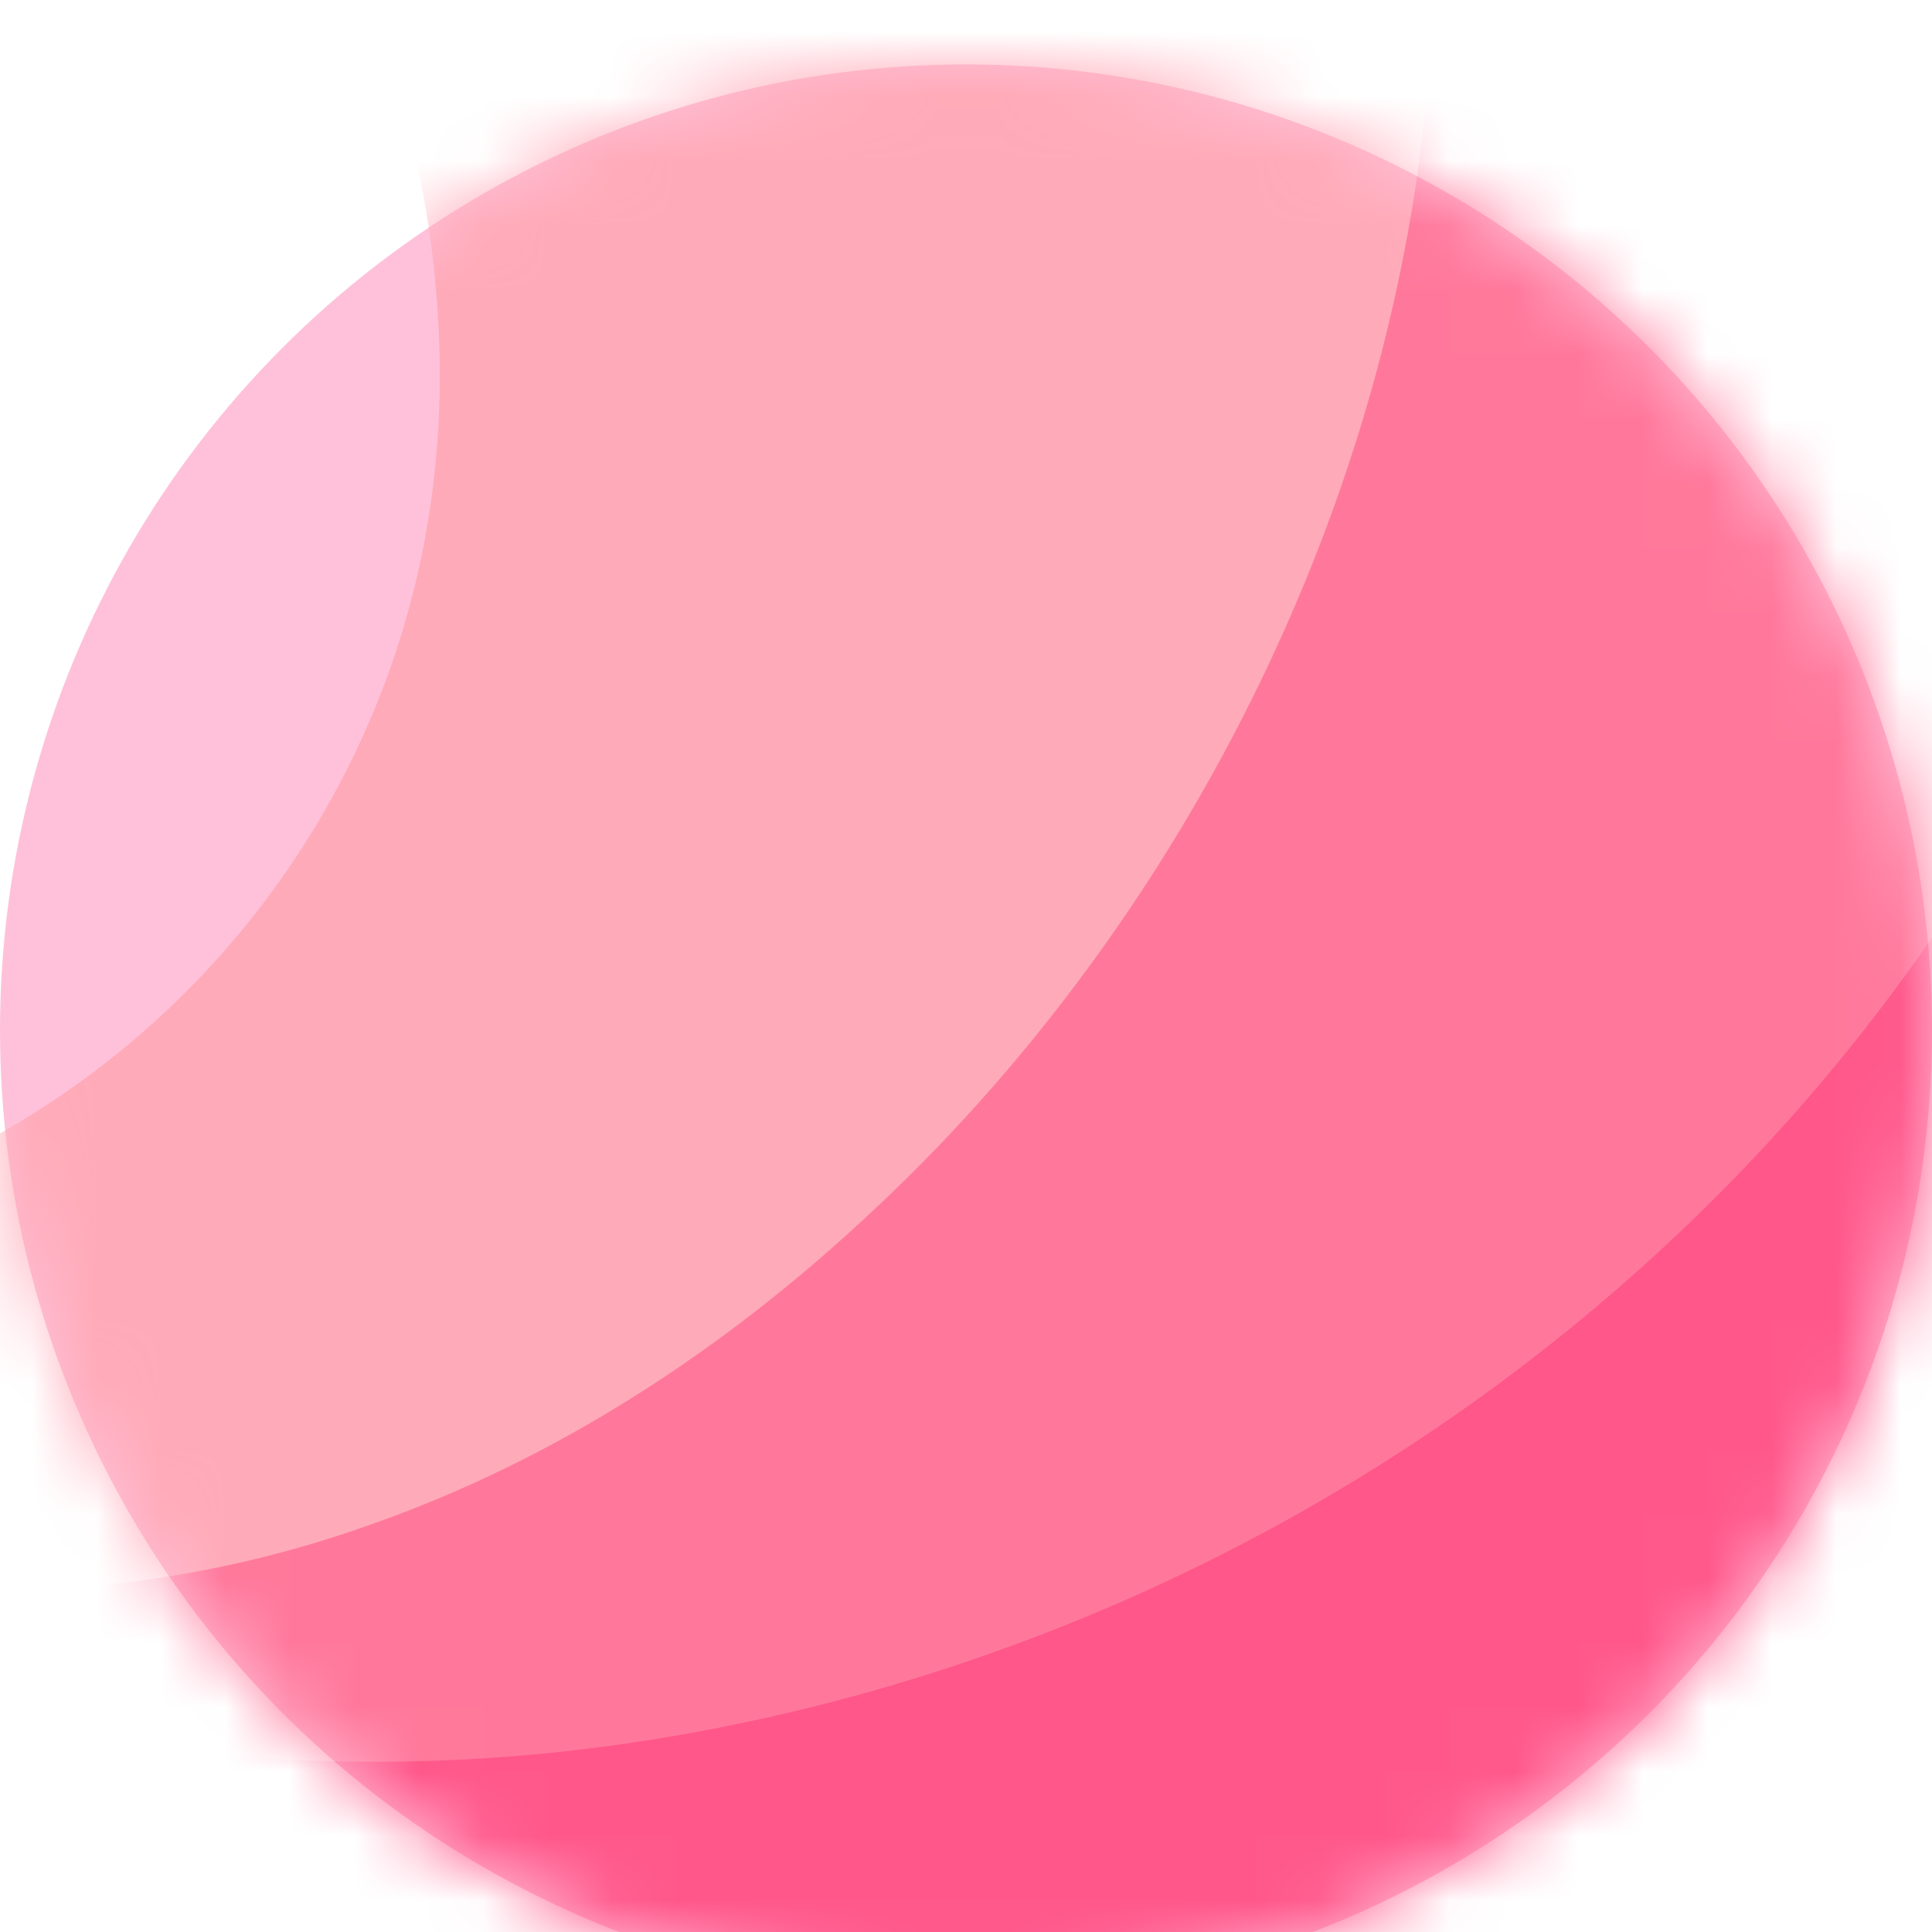
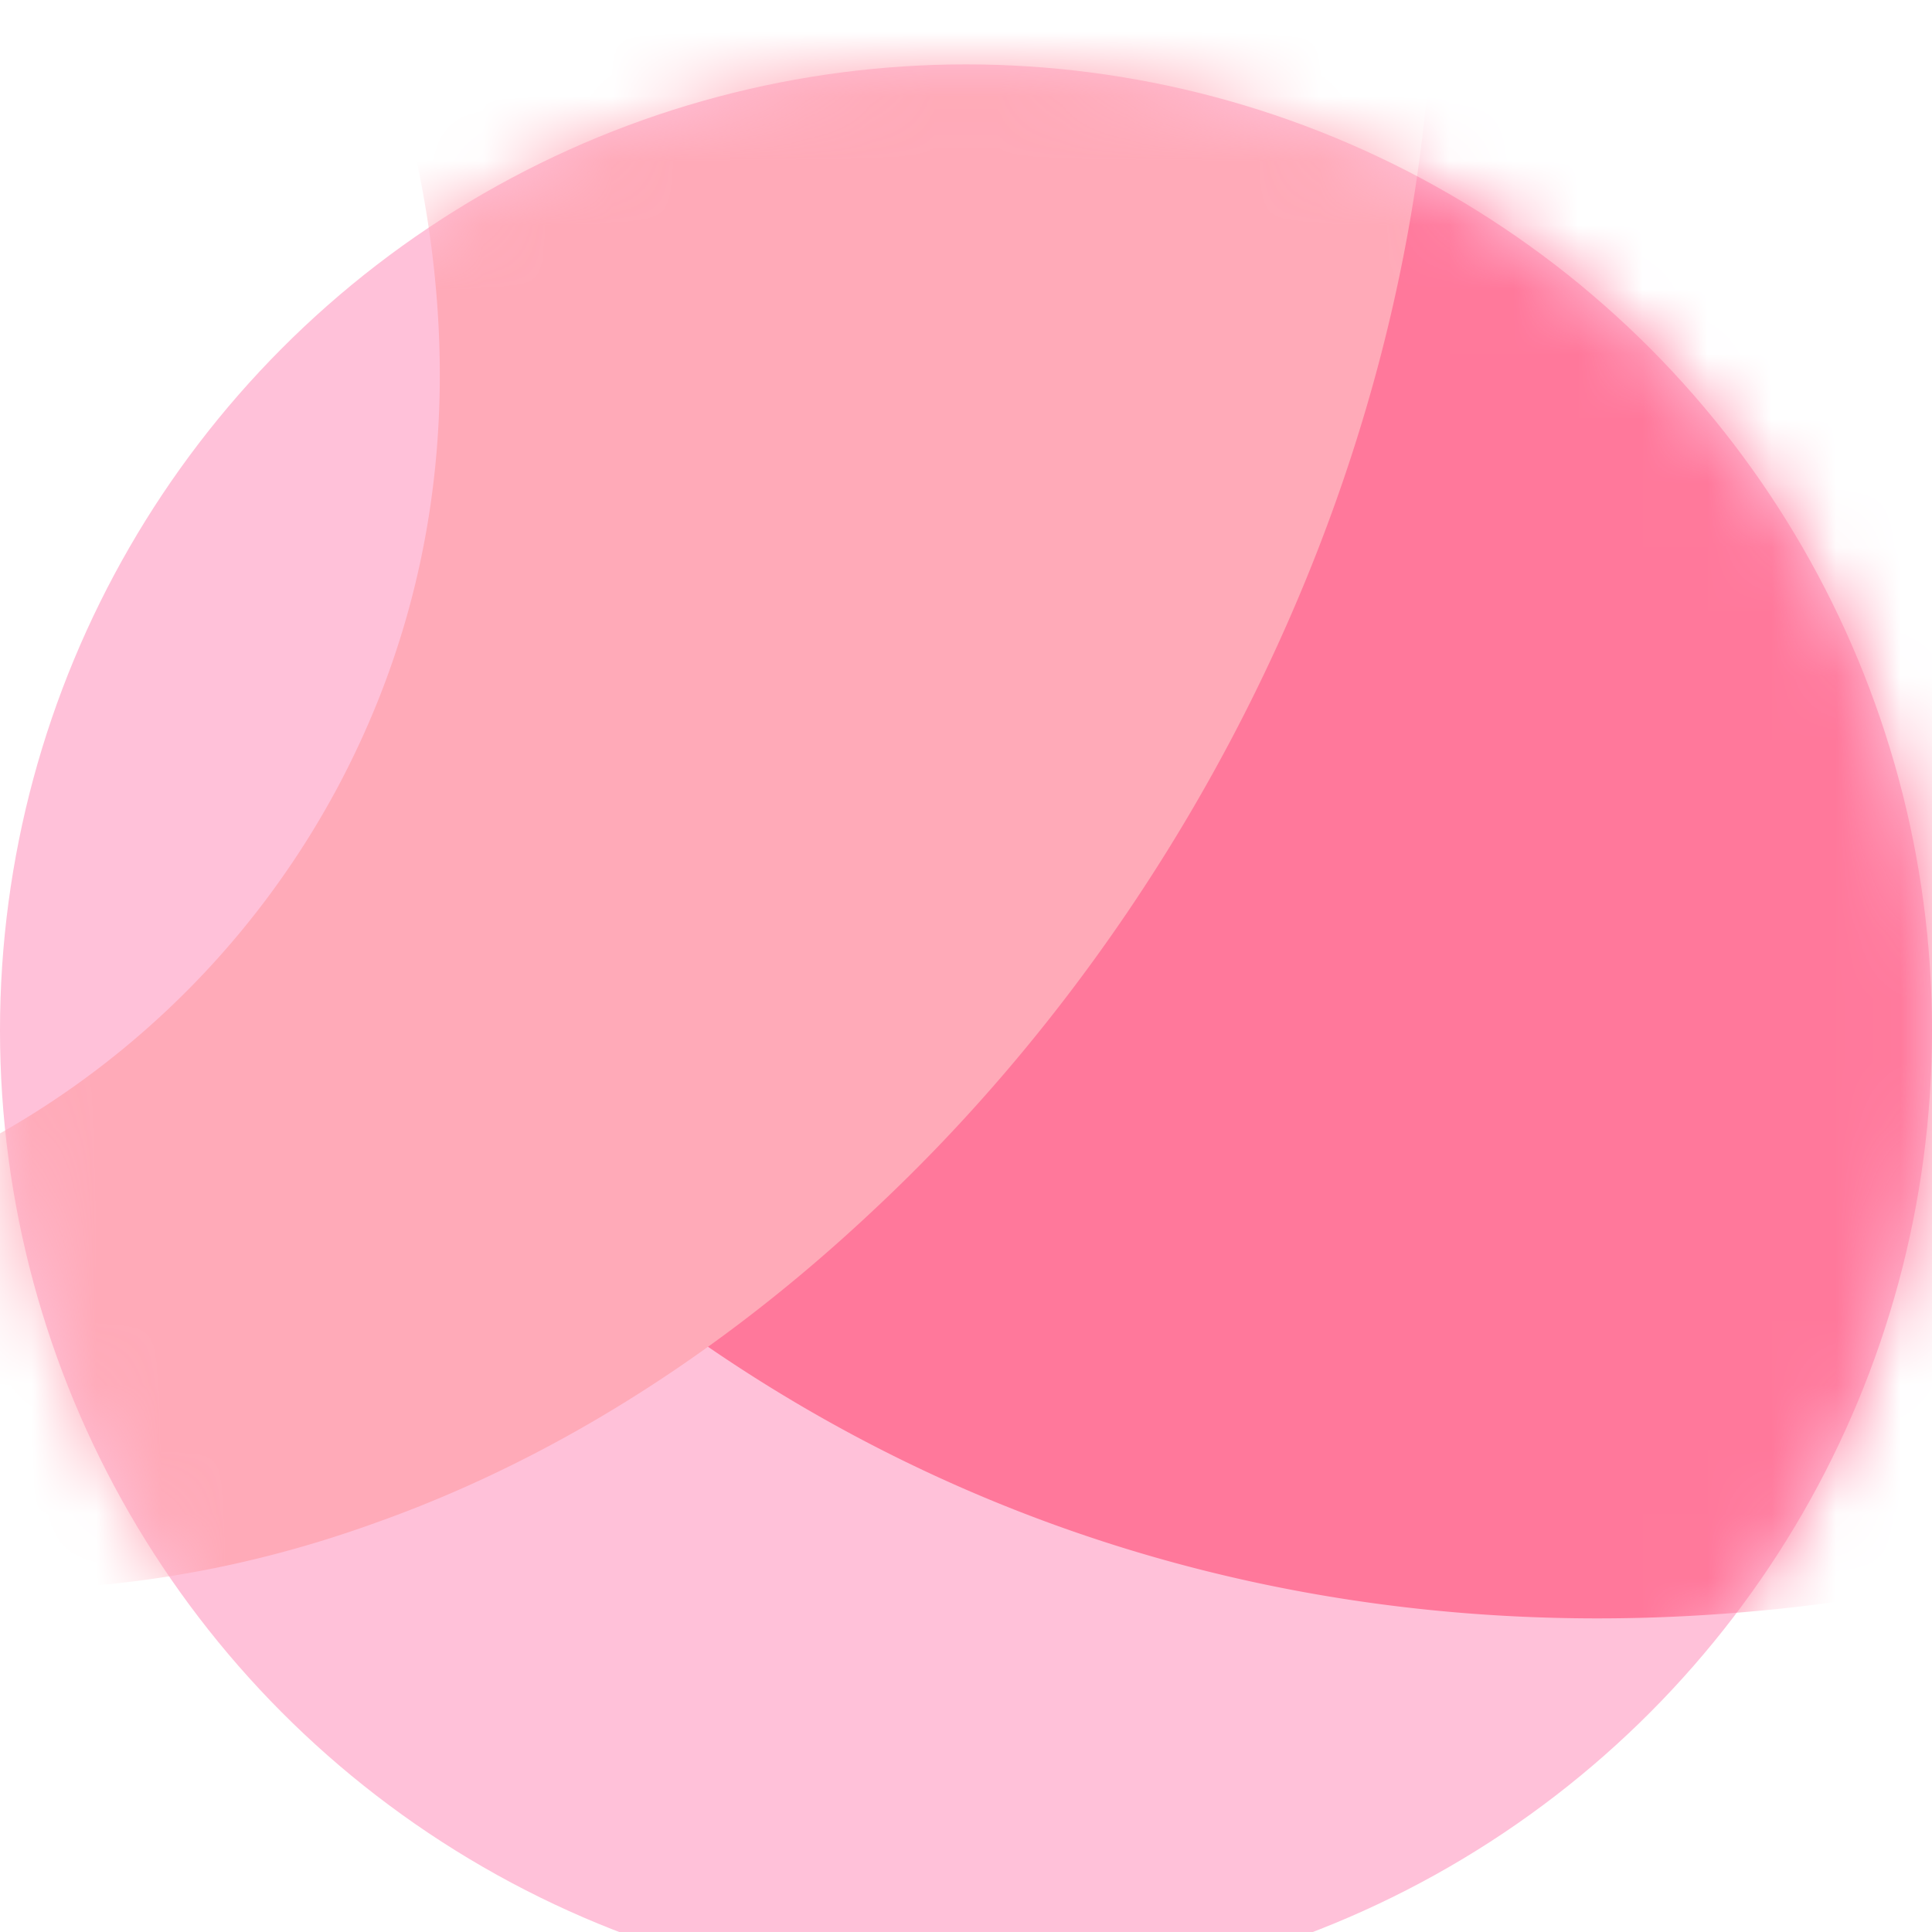
<svg xmlns="http://www.w3.org/2000/svg" xmlns:xlink="http://www.w3.org/1999/xlink" width="30" height="30" viewBox="0 0 30 30">
  <defs>
    <filter x="-11.7%" y="-8.3%" width="123.3%" height="123.3%" filterUnits="objectBoundingBox" id="ytq9oorpja">
      <feOffset dy="1" in="SourceAlpha" result="shadowOffsetOuter1" />
      <feGaussianBlur stdDeviation="1" in="shadowOffsetOuter1" result="shadowBlurOuter1" />
      <feColorMatrix values="0 0 0 0 0 0 0 0 0 0 0 0 0 0 0 0 0 0 0.2 0" in="shadowBlurOuter1" result="shadowMatrixOuter1" />
      <feMerge>
        <feMergeNode in="shadowMatrixOuter1" />
        <feMergeNode in="SourceGraphic" />
      </feMerge>
    </filter>
    <circle id="136bjzs03b" cx="15" cy="15" r="15" />
  </defs>
  <g filter="url(#ytq9oorpja)" fill="none" fill-rule="evenodd">
    <mask id="tcks961grc" fill="#fff">
      <use xlink:href="#136bjzs03b" />
    </mask>
    <use fill="#FFC1D9" xlink:href="#136bjzs03b" />
    <g mask="url(#tcks961grc)" fill-rule="nonzero">
-       <path d="m-15.48 28.184.211.205c12.066 11.651 33.415 14.079 51.156-3.815l6.749-6.953a1.848 1.848 0 0 0-.046-2.609L30.5 3.335c-1.69 8.137-8.429 15.62-17.856 18.348-4.675 1.341-9.825 1.352-14.39-.392-2.09-.762-4.152-2.135-5.594-3.254l-1.507-1.449c-.93-.966-1.477-2.4-1.605-4.268-.101-1.311.389-2.633 1.158-3.925 1.276-2.118 3.337-4.093 4.894-5.581 1.48-1.426 2.378-2.286 2.71-3.23.372-1.077-.065-2.182-1.094-2.816-2.4-1.48-10.222-.709-15.092 4.28-7.261 7.45-6.275 18.608 2.396 27.136z" fill="#FF578A" />
-       <path d="M11.05 15.102c-3.605 3.36-8.465 5.606-13.354 4.73-1.884-.333-3.776-1.135-5.635-2.503a4.641 4.641 0 0 1-.909-.74l-3.006-2.818-.579 4.193c.33.588.745 1.095 1.157 1.493 6.873 6.638 16.059 8.317 24.946 5.765 9.745-2.809 17.216-10.242 19.871-18.948L16.407-10.272C21.07-1.955 17.754 8.82 11.05 15.102z" fill="#FF789B" />
+       <path d="M11.05 15.102a4.641 4.641 0 0 1-.909-.74l-3.006-2.818-.579 4.193c.33.588.745 1.095 1.157 1.493 6.873 6.638 16.059 8.317 24.946 5.765 9.745-2.809 17.216-10.242 19.871-18.948L16.407-10.272C21.07-1.955 17.754 8.82 11.05 15.102z" fill="#FF789B" />
      <path d="M-3.133-13.758C5.96-4.976 9.023 4.12 5.25 11.212a13.49 13.49 0 0 1-5.41 5.477c-2.775 1.517-6.48 2.17-8.689-.1-.93-.967-1.477-2.4-1.605-4.268-.101-1.312.389-2.633 1.158-3.925a6.888 6.888 0 0 0-2.148 1.498 6.754 6.754 0 0 0-.99 8.07c1.624 2.677 9.218 7.955 18.266 4.682 2.68-.951 5.304-2.57 7.734-4.857 5.893-5.504 9.64-14.215 8.484-22.611L4.554-21.718a1.842 1.842 0 0 0-2.608.045l-5.125 5.308a1.842 1.842 0 0 0 .046 2.607z" fill="#FFAAB8" />
    </g>
  </g>
</svg>